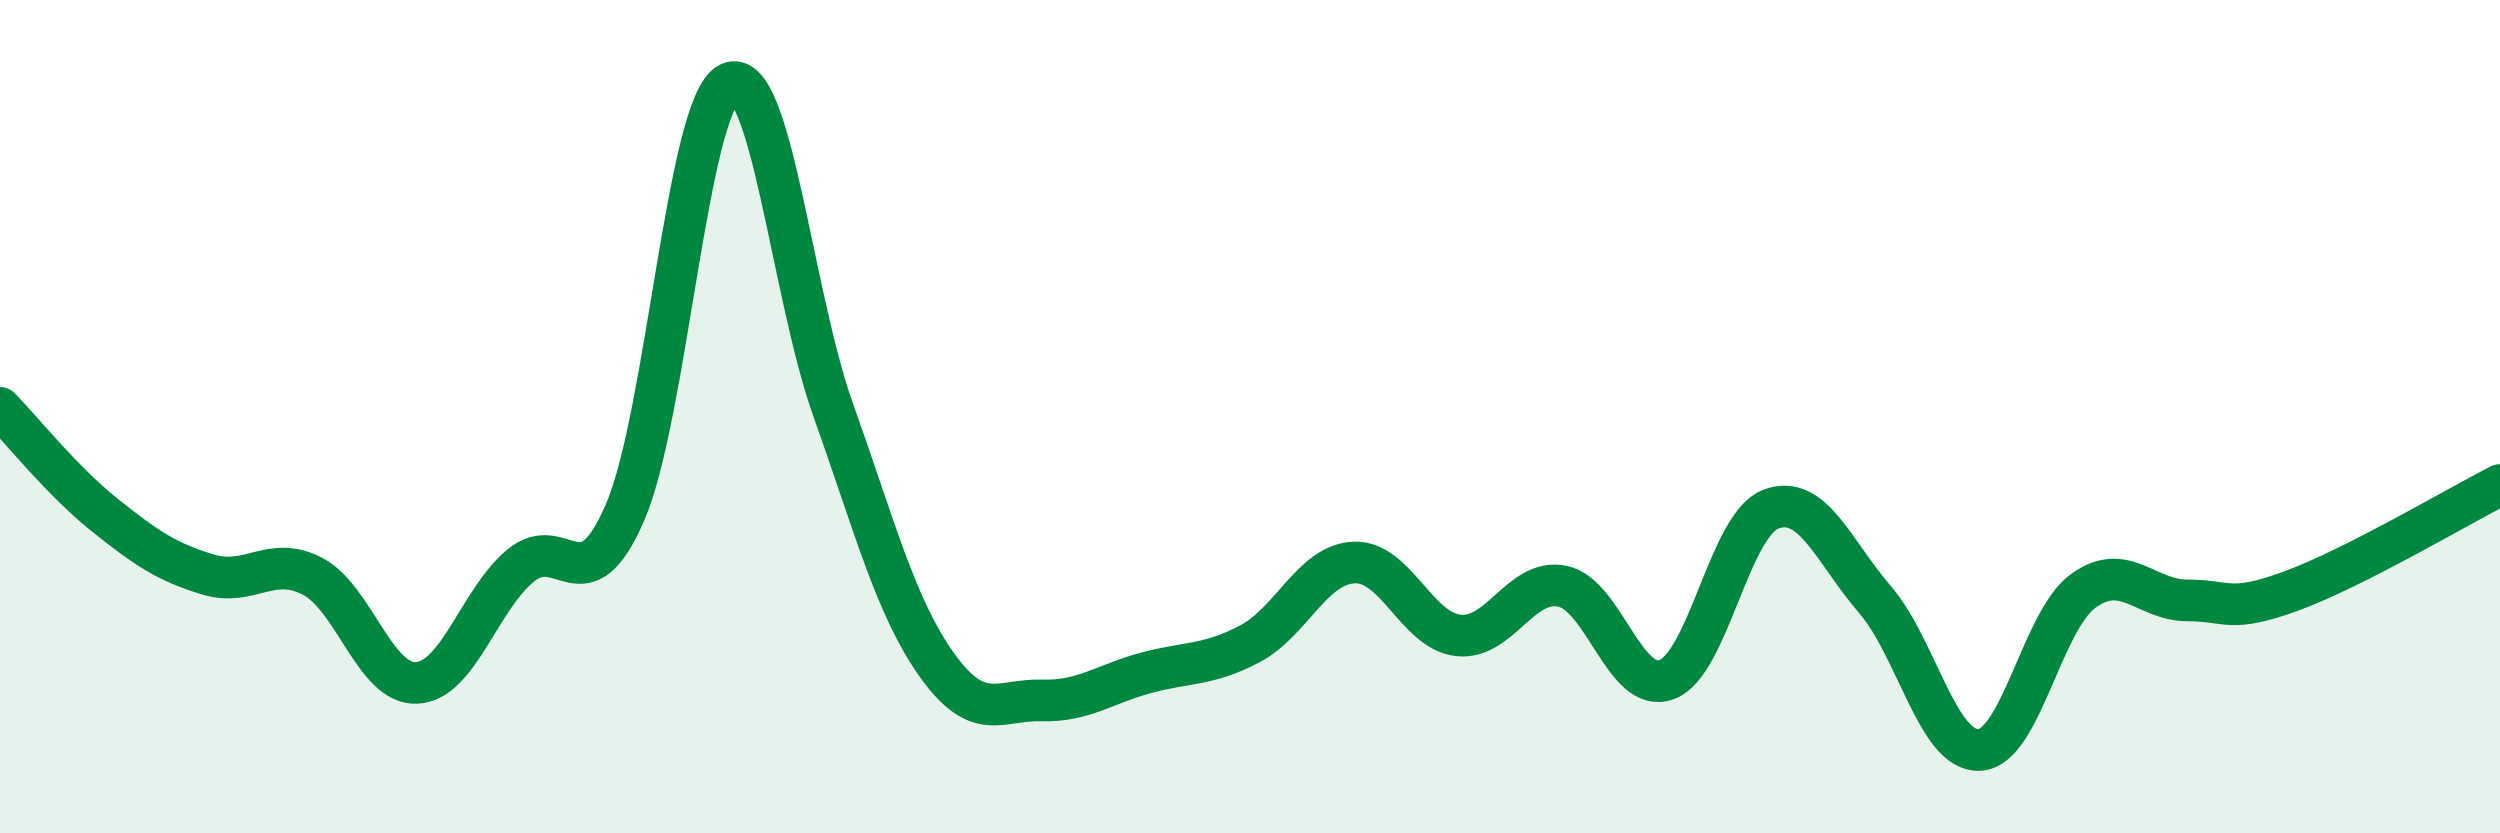
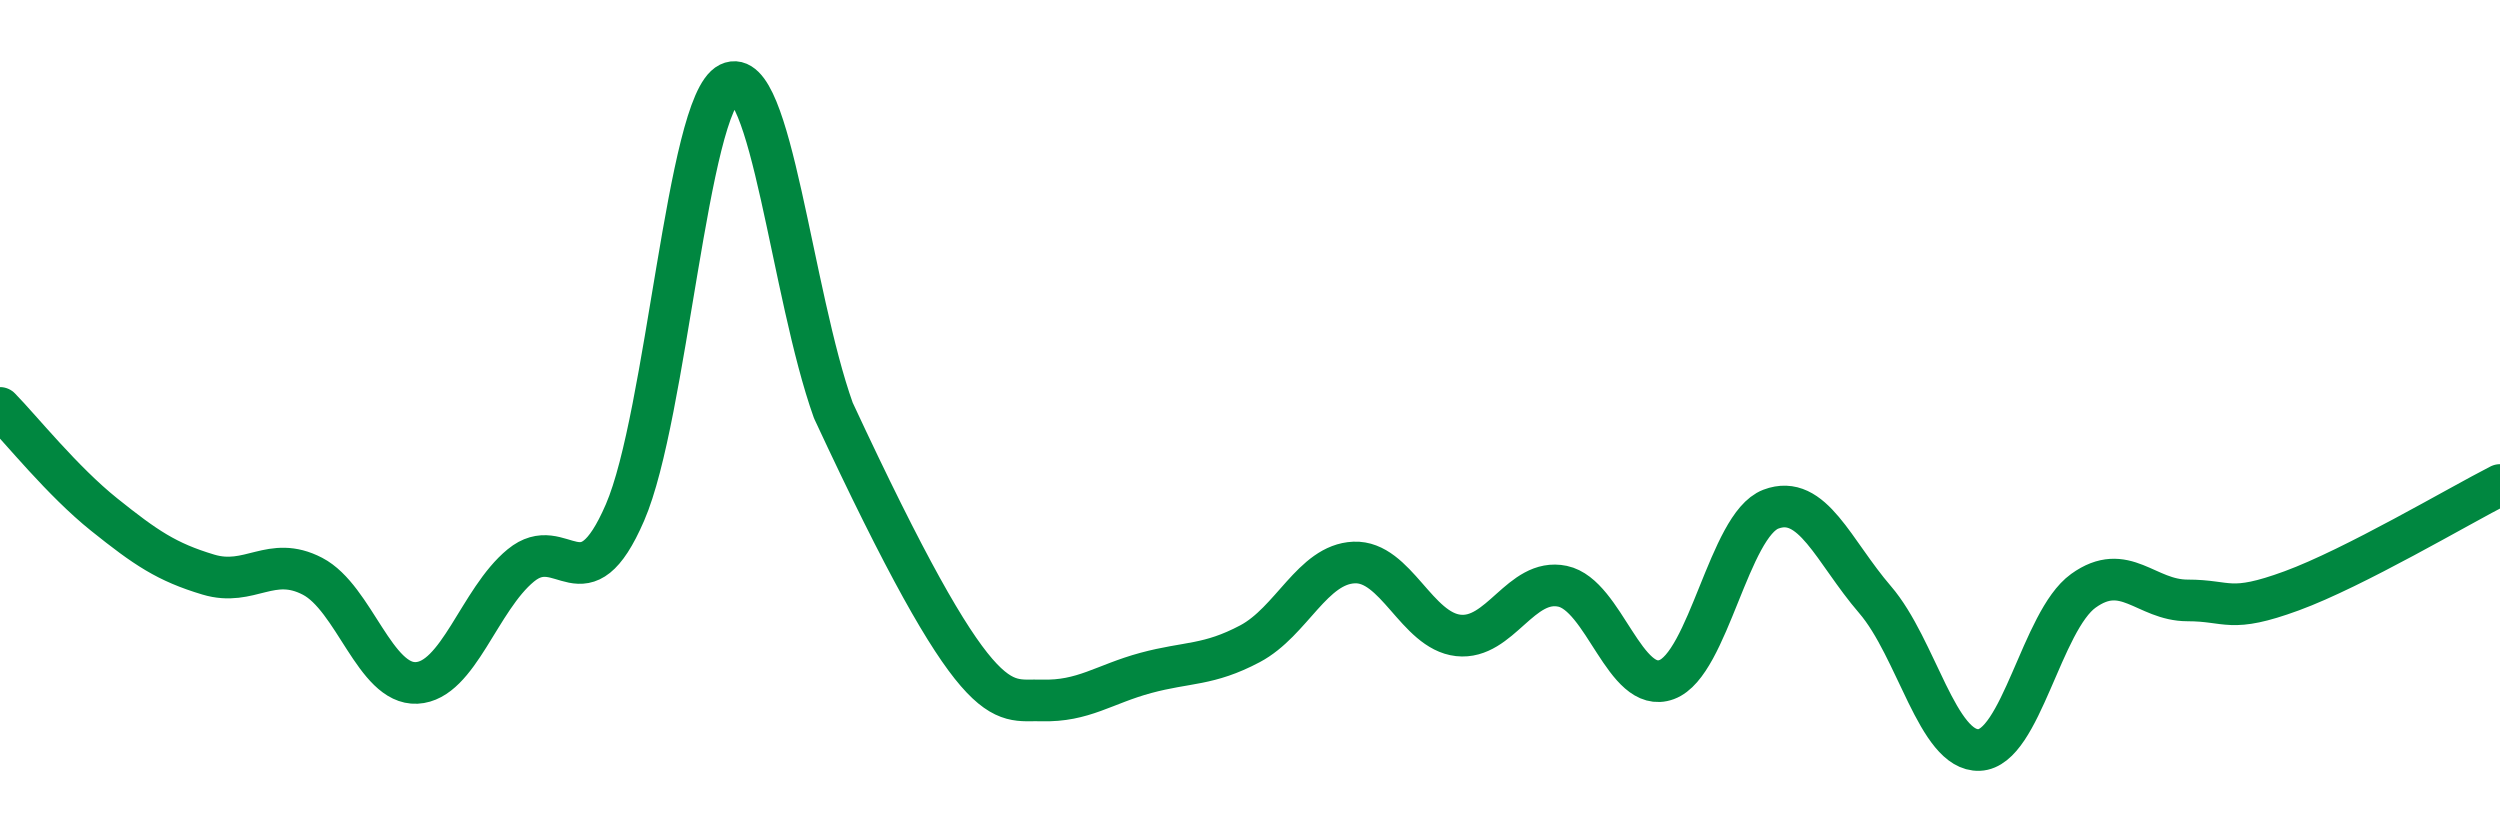
<svg xmlns="http://www.w3.org/2000/svg" width="60" height="20" viewBox="0 0 60 20">
-   <path d="M 0,9.79 C 0.5,10.3 1.5,11.55 2.5,12.35 C 3.5,13.15 4,13.49 5,13.79 C 6,14.09 6.5,13.31 7.5,13.83 C 8.5,14.35 9,16.44 10,16.39 C 11,16.34 11.5,14.39 12.5,13.57 C 13.5,12.75 14,14.61 15,12.3 C 16,9.99 16.5,2.49 17.5,2 C 18.5,1.51 19,7.05 20,9.85 C 21,12.65 21.5,14.59 22.5,15.98 C 23.5,17.37 24,16.78 25,16.81 C 26,16.84 26.5,16.42 27.5,16.15 C 28.5,15.88 29,15.98 30,15.45 C 31,14.92 31.5,13.54 32.5,13.5 C 33.5,13.46 34,15.14 35,15.25 C 36,15.36 36.5,13.86 37.5,14.07 C 38.5,14.28 39,16.68 40,16.31 C 41,15.94 41.5,12.6 42.5,12.22 C 43.5,11.84 44,13.23 45,14.39 C 46,15.55 46.5,18.04 47.5,18 C 48.5,17.96 49,14.9 50,14.18 C 51,13.46 51.5,14.41 52.5,14.41 C 53.5,14.41 53.5,14.73 55,14.18 C 56.5,13.63 59,12.15 60,11.64L60 20L0 20Z" fill="#008740" opacity="0.1" stroke-linecap="round" stroke-linejoin="round" />
-   <path d="M 0,9.79 C 0.5,10.3 1.5,11.55 2.5,12.35 C 3.5,13.15 4,13.49 5,13.79 C 6,14.09 6.5,13.31 7.5,13.83 C 8.5,14.35 9,16.44 10,16.39 C 11,16.34 11.5,14.39 12.5,13.57 C 13.5,12.75 14,14.61 15,12.3 C 16,9.99 16.5,2.49 17.5,2 C 18.5,1.51 19,7.05 20,9.85 C 21,12.65 21.5,14.59 22.5,15.98 C 23.5,17.37 24,16.78 25,16.81 C 26,16.84 26.5,16.42 27.5,16.15 C 28.5,15.88 29,15.98 30,15.45 C 31,14.92 31.5,13.54 32.5,13.5 C 33.5,13.46 34,15.14 35,15.25 C 36,15.36 36.5,13.86 37.5,14.07 C 38.5,14.28 39,16.68 40,16.31 C 41,15.94 41.5,12.6 42.5,12.22 C 43.5,11.84 44,13.23 45,14.39 C 46,15.55 46.5,18.04 47.5,18 C 48.5,17.96 49,14.9 50,14.18 C 51,13.46 51.5,14.41 52.5,14.41 C 53.5,14.41 53.5,14.73 55,14.18 C 56.5,13.63 59,12.15 60,11.64" stroke="#008740" stroke-width="1" fill="none" stroke-linecap="round" stroke-linejoin="round" />
+   <path d="M 0,9.79 C 0.5,10.3 1.5,11.55 2.5,12.35 C 3.5,13.15 4,13.49 5,13.79 C 6,14.09 6.5,13.31 7.5,13.83 C 8.5,14.35 9,16.44 10,16.39 C 11,16.34 11.5,14.39 12.5,13.57 C 13.5,12.75 14,14.61 15,12.3 C 16,9.99 16.5,2.49 17.5,2 C 18.5,1.51 19,7.05 20,9.85 C 23.5,17.37 24,16.78 25,16.81 C 26,16.84 26.5,16.42 27.5,16.15 C 28.5,15.88 29,15.98 30,15.45 C 31,14.92 31.5,13.54 32.5,13.5 C 33.5,13.46 34,15.14 35,15.25 C 36,15.36 36.5,13.86 37.5,14.07 C 38.5,14.28 39,16.68 40,16.31 C 41,15.94 41.5,12.6 42.5,12.22 C 43.5,11.84 44,13.23 45,14.39 C 46,15.55 46.5,18.04 47.5,18 C 48.5,17.96 49,14.9 50,14.18 C 51,13.46 51.5,14.41 52.5,14.41 C 53.5,14.41 53.5,14.73 55,14.18 C 56.5,13.63 59,12.15 60,11.64" stroke="#008740" stroke-width="1" fill="none" stroke-linecap="round" stroke-linejoin="round" />
</svg>